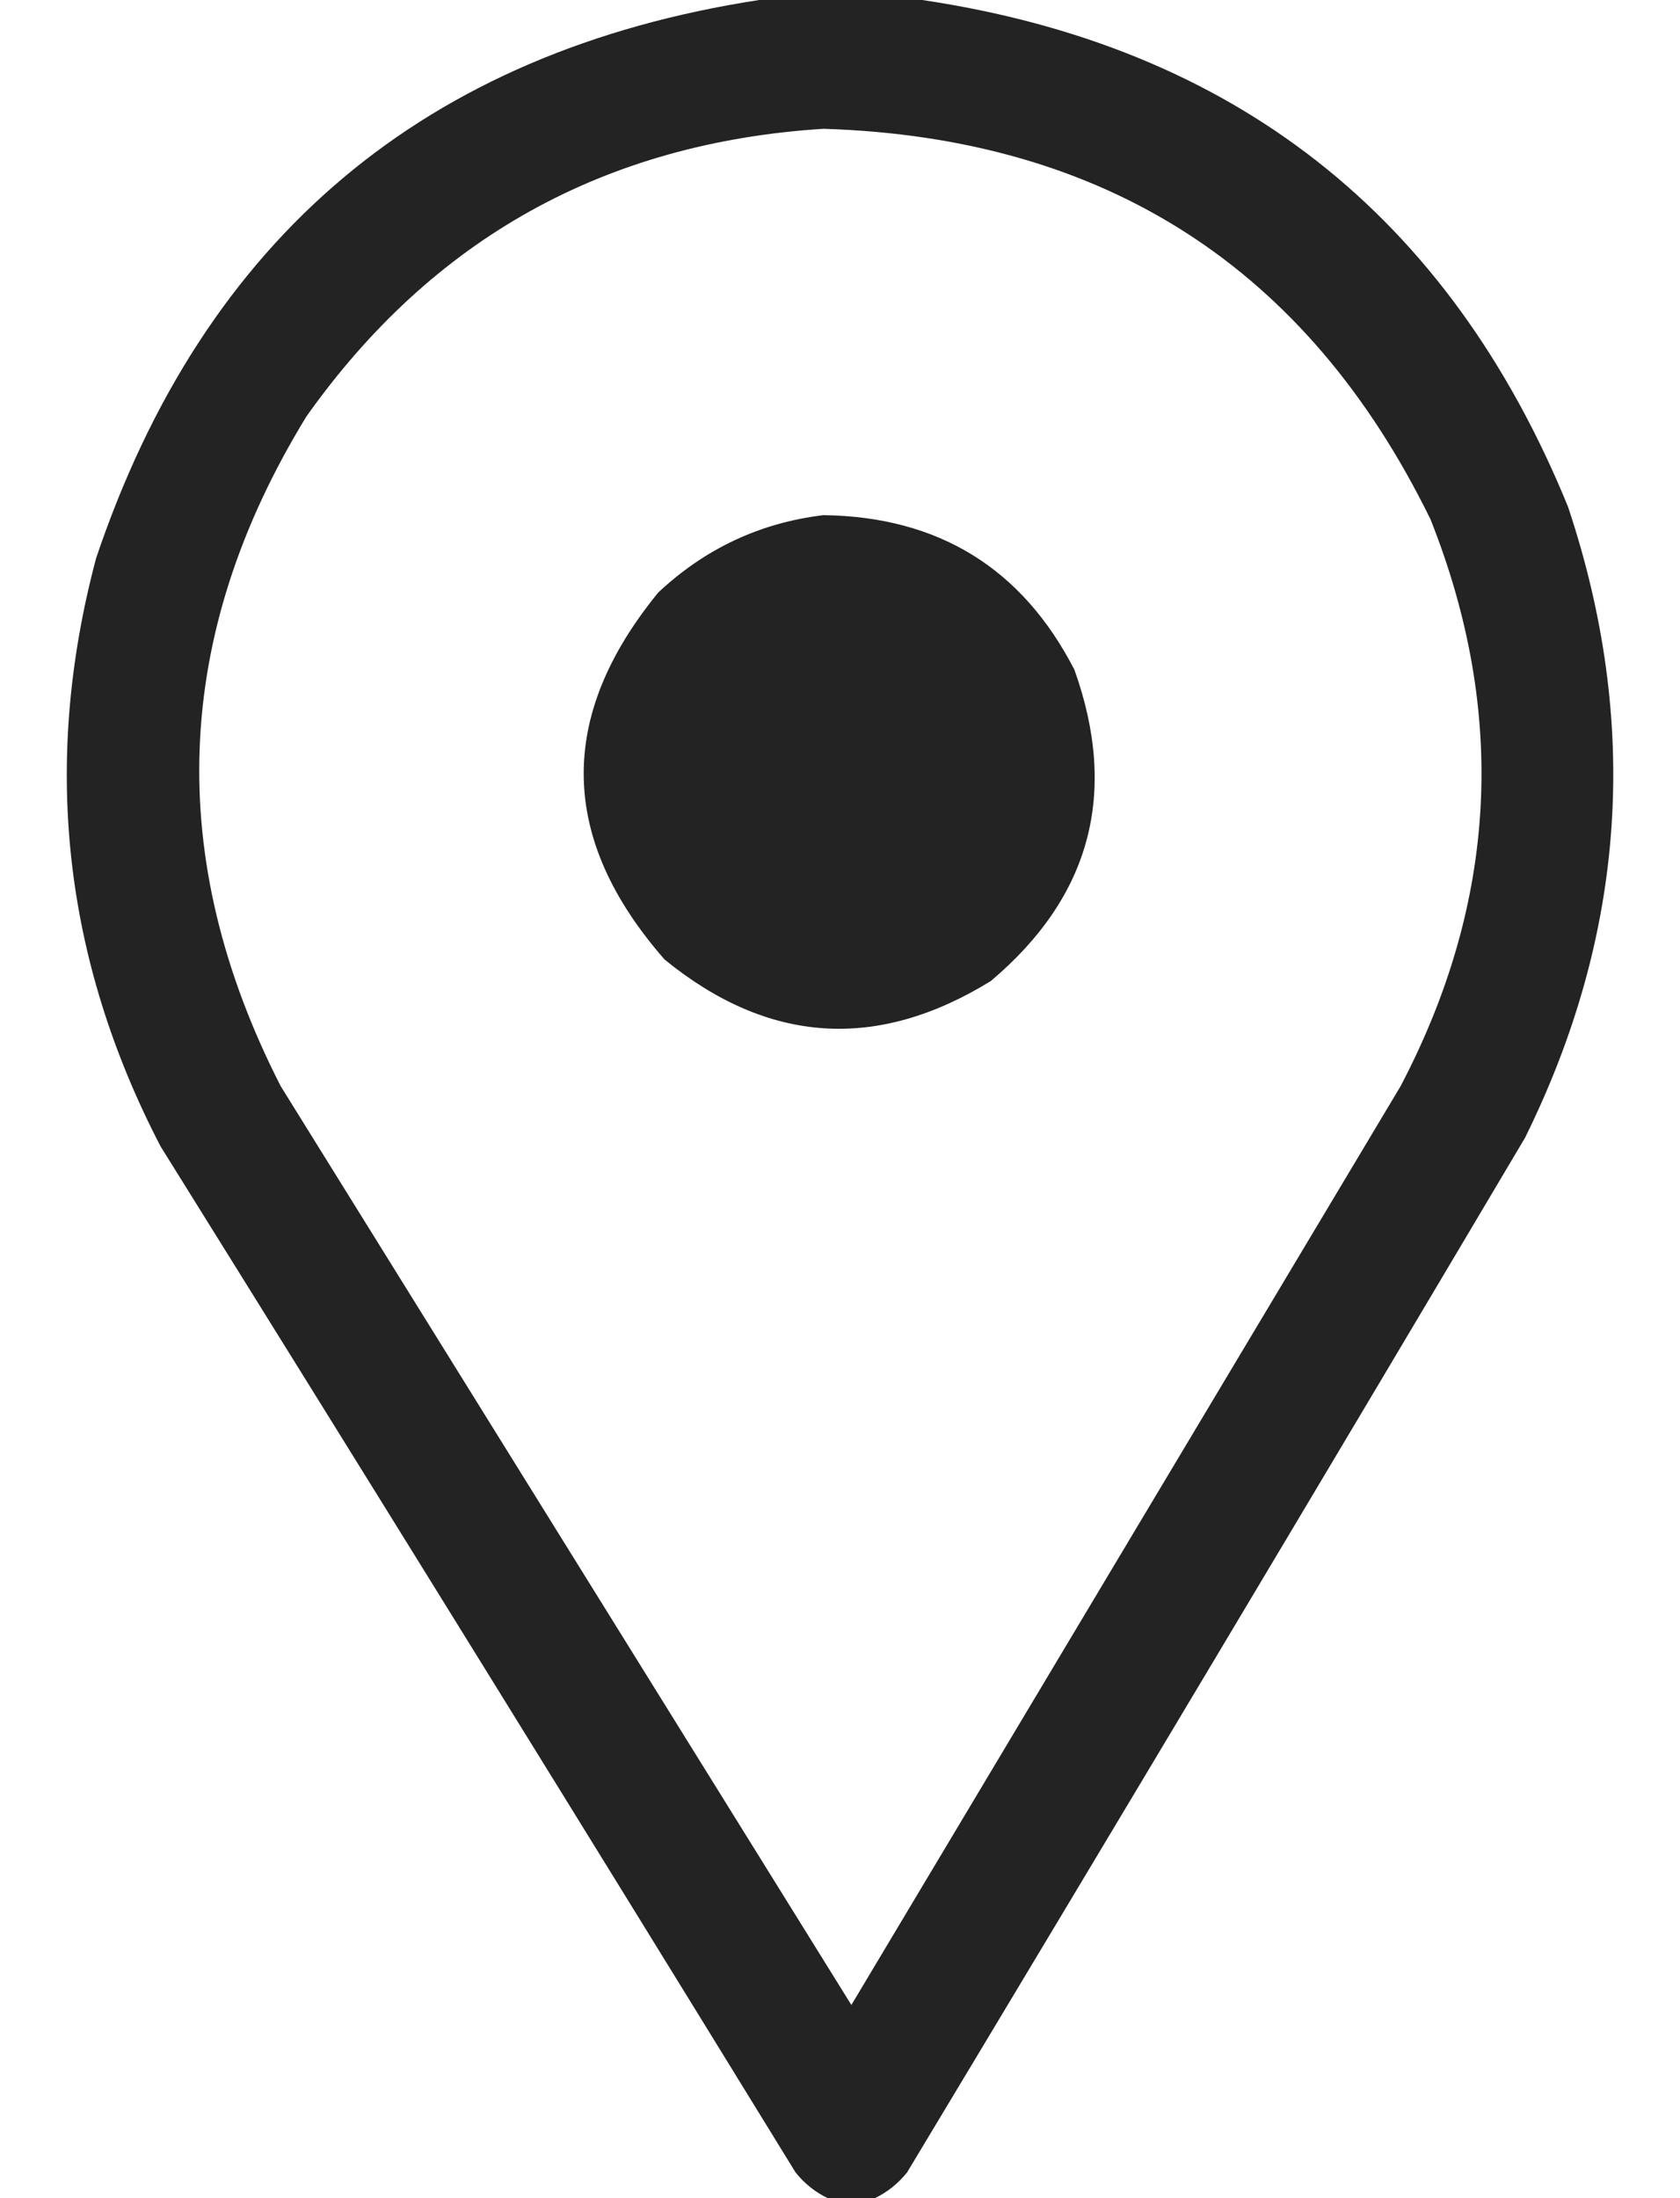
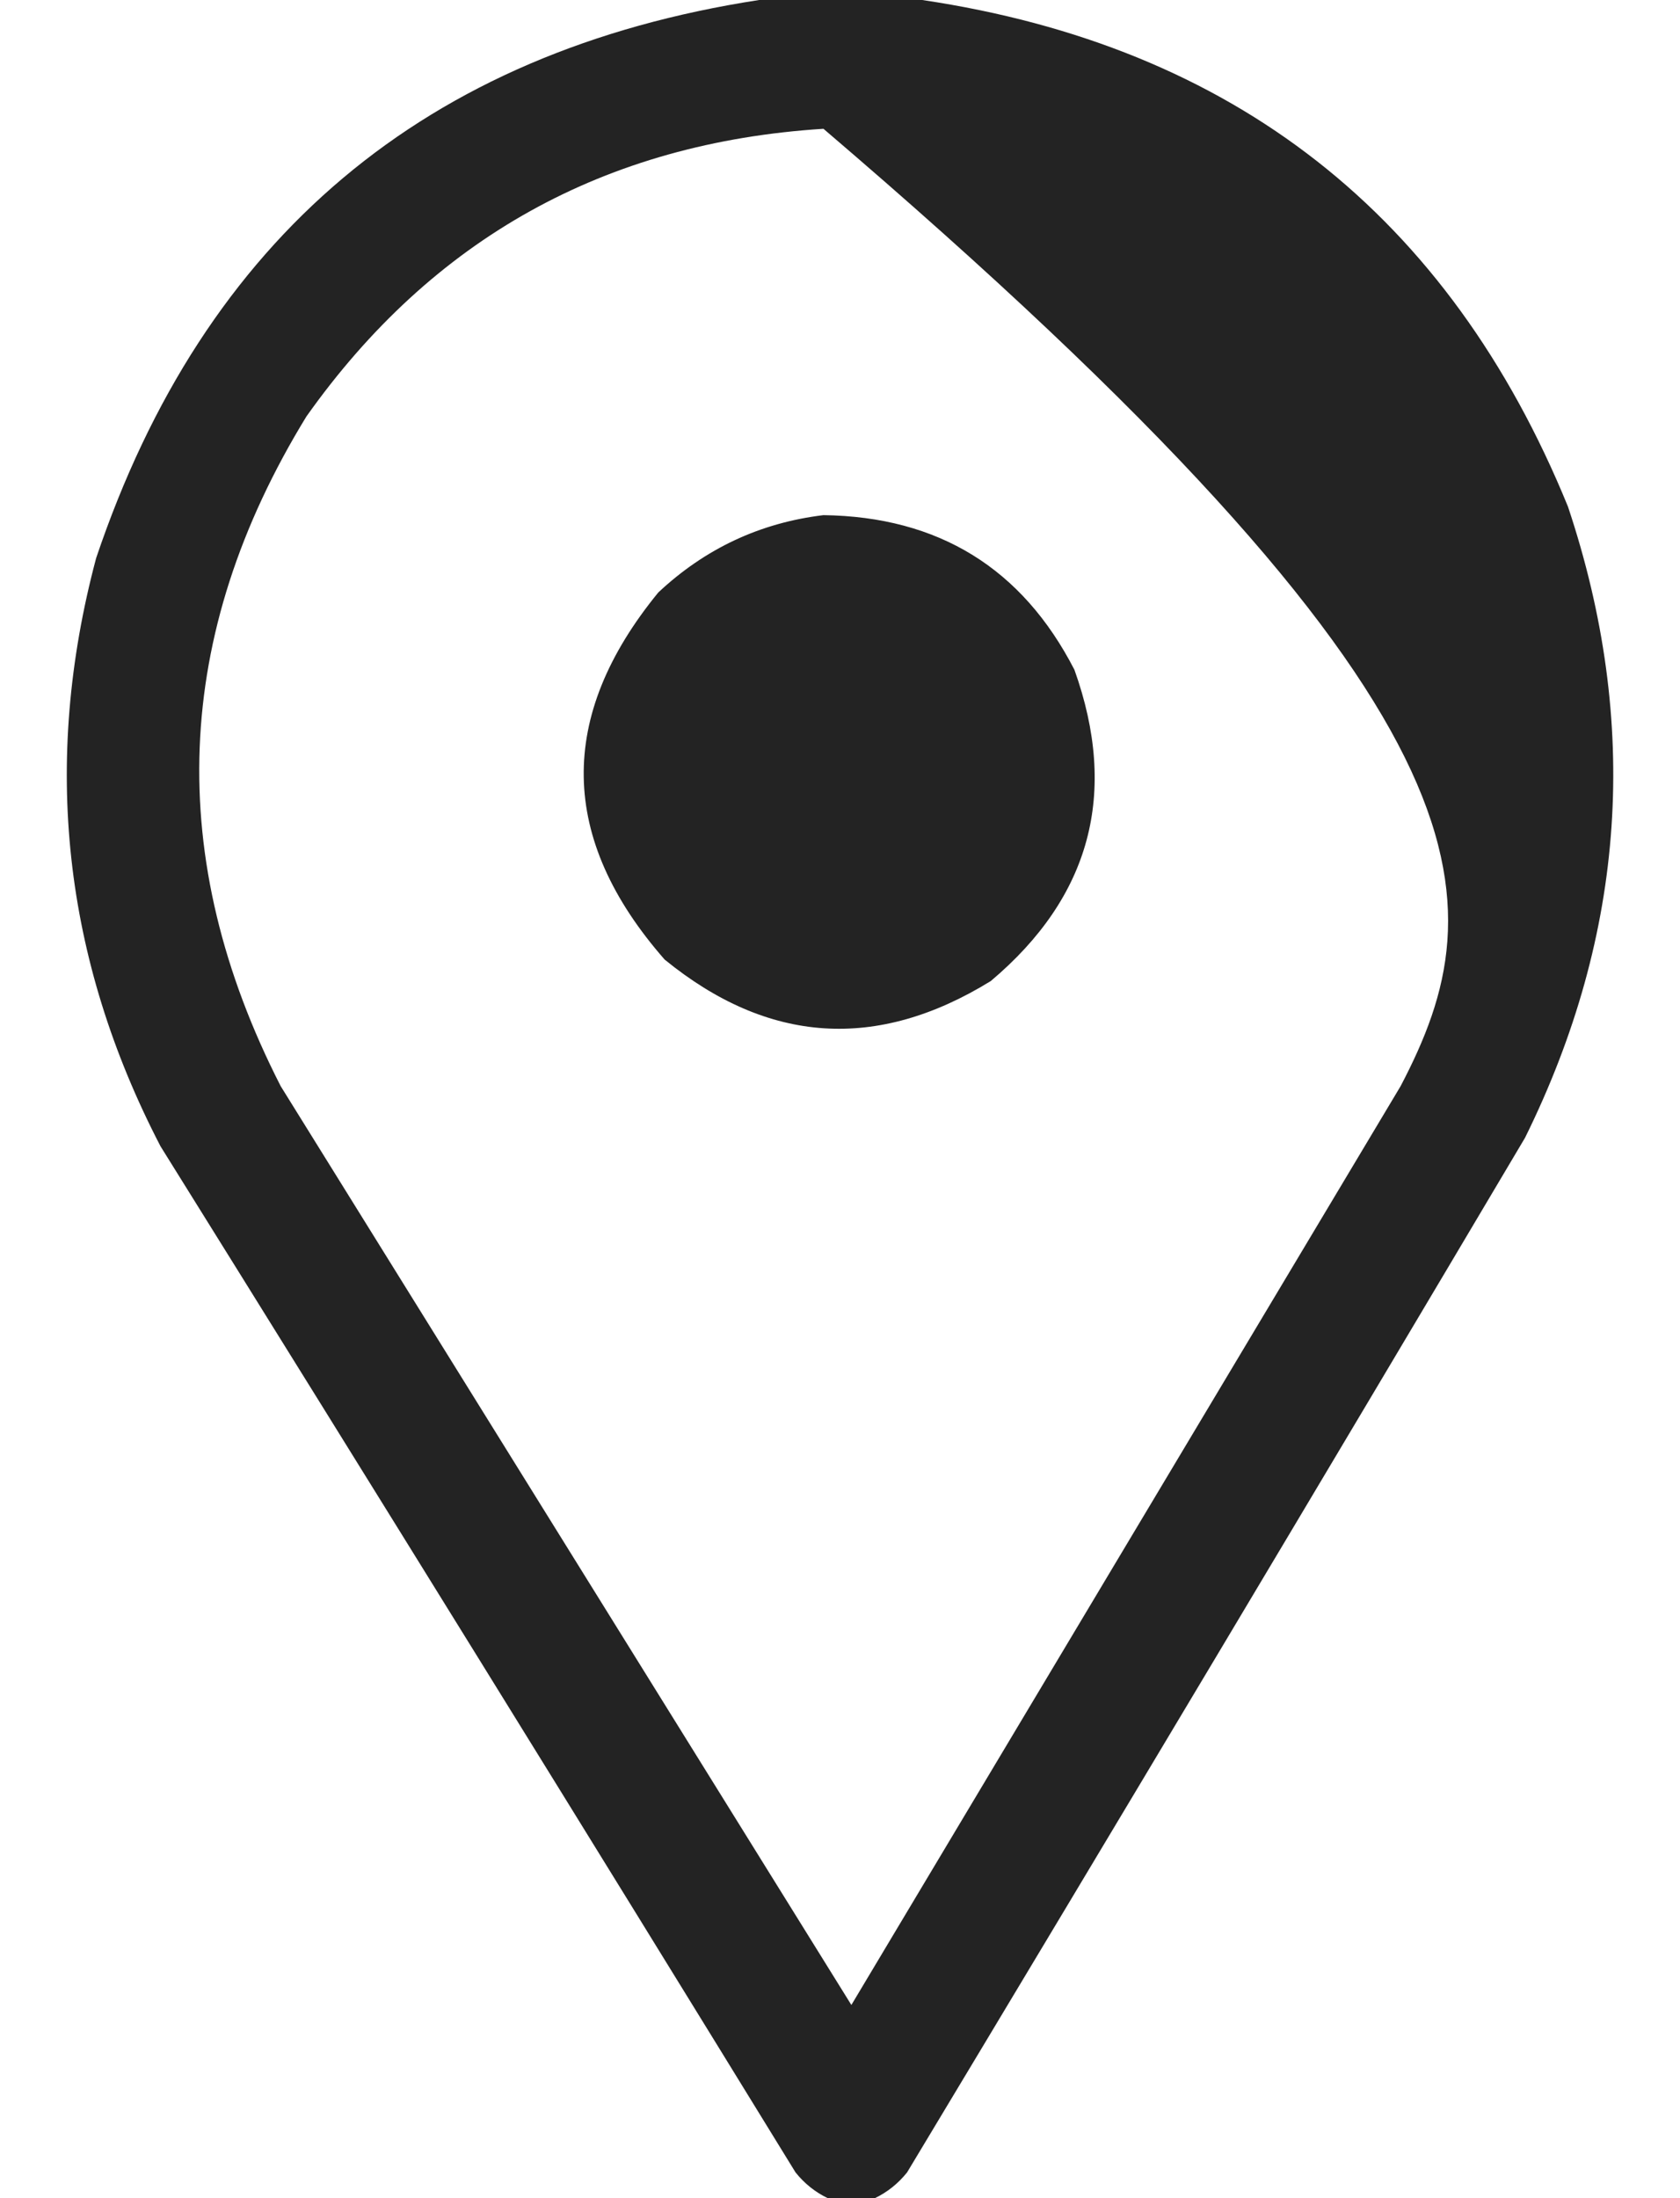
<svg xmlns="http://www.w3.org/2000/svg" width="13" height="17" viewBox="0 0 13 17" fill="none">
-   <path opacity="0.962" fill-rule="evenodd" clip-rule="evenodd" d="M5.874 0C6.294 0 6.715 0 7.136 0C9.546 0.358 11.212 1.664 12.133 3.918C12.693 5.592 12.582 7.219 11.801 8.799C10.215 11.472 8.621 14.139 7.019 16.801C6.949 16.888 6.866 16.954 6.77 17C6.649 17 6.527 17 6.405 17C6.309 16.954 6.226 16.888 6.156 16.801C4.526 14.15 2.888 11.505 1.242 8.865C0.488 7.414 0.322 5.898 0.744 4.316C1.58 1.837 3.29 0.398 5.874 0ZM6.372 0.996C8.552 1.064 10.118 2.071 11.07 4.018C11.664 5.513 11.586 6.974 10.838 8.4C9.421 10.769 8.004 13.137 6.588 15.506C5.116 13.137 3.644 10.769 2.172 8.4C1.27 6.636 1.336 4.91 2.371 3.221C3.347 1.844 4.681 1.103 6.372 0.996ZM6.372 3.984C7.263 3.996 7.91 4.395 8.314 5.18C8.655 6.133 8.44 6.936 7.667 7.587C6.786 8.13 5.944 8.074 5.143 7.421C4.325 6.488 4.308 5.542 5.094 4.582C5.457 4.242 5.883 4.043 6.372 3.984Z" fill="#1B1B1B" />
+   <path opacity="0.962" fill-rule="evenodd" clip-rule="evenodd" d="M5.874 0C6.294 0 6.715 0 7.136 0C9.546 0.358 11.212 1.664 12.133 3.918C12.693 5.592 12.582 7.219 11.801 8.799C10.215 11.472 8.621 14.139 7.019 16.801C6.949 16.888 6.866 16.954 6.77 17C6.649 17 6.527 17 6.405 17C6.309 16.954 6.226 16.888 6.156 16.801C4.526 14.15 2.888 11.505 1.242 8.865C0.488 7.414 0.322 5.898 0.744 4.316C1.58 1.837 3.29 0.398 5.874 0ZM6.372 0.996C11.664 5.513 11.586 6.974 10.838 8.4C9.421 10.769 8.004 13.137 6.588 15.506C5.116 13.137 3.644 10.769 2.172 8.4C1.27 6.636 1.336 4.91 2.371 3.221C3.347 1.844 4.681 1.103 6.372 0.996ZM6.372 3.984C7.263 3.996 7.91 4.395 8.314 5.18C8.655 6.133 8.44 6.936 7.667 7.587C6.786 8.13 5.944 8.074 5.143 7.421C4.325 6.488 4.308 5.542 5.094 4.582C5.457 4.242 5.883 4.043 6.372 3.984Z" fill="#1B1B1B" />
</svg>